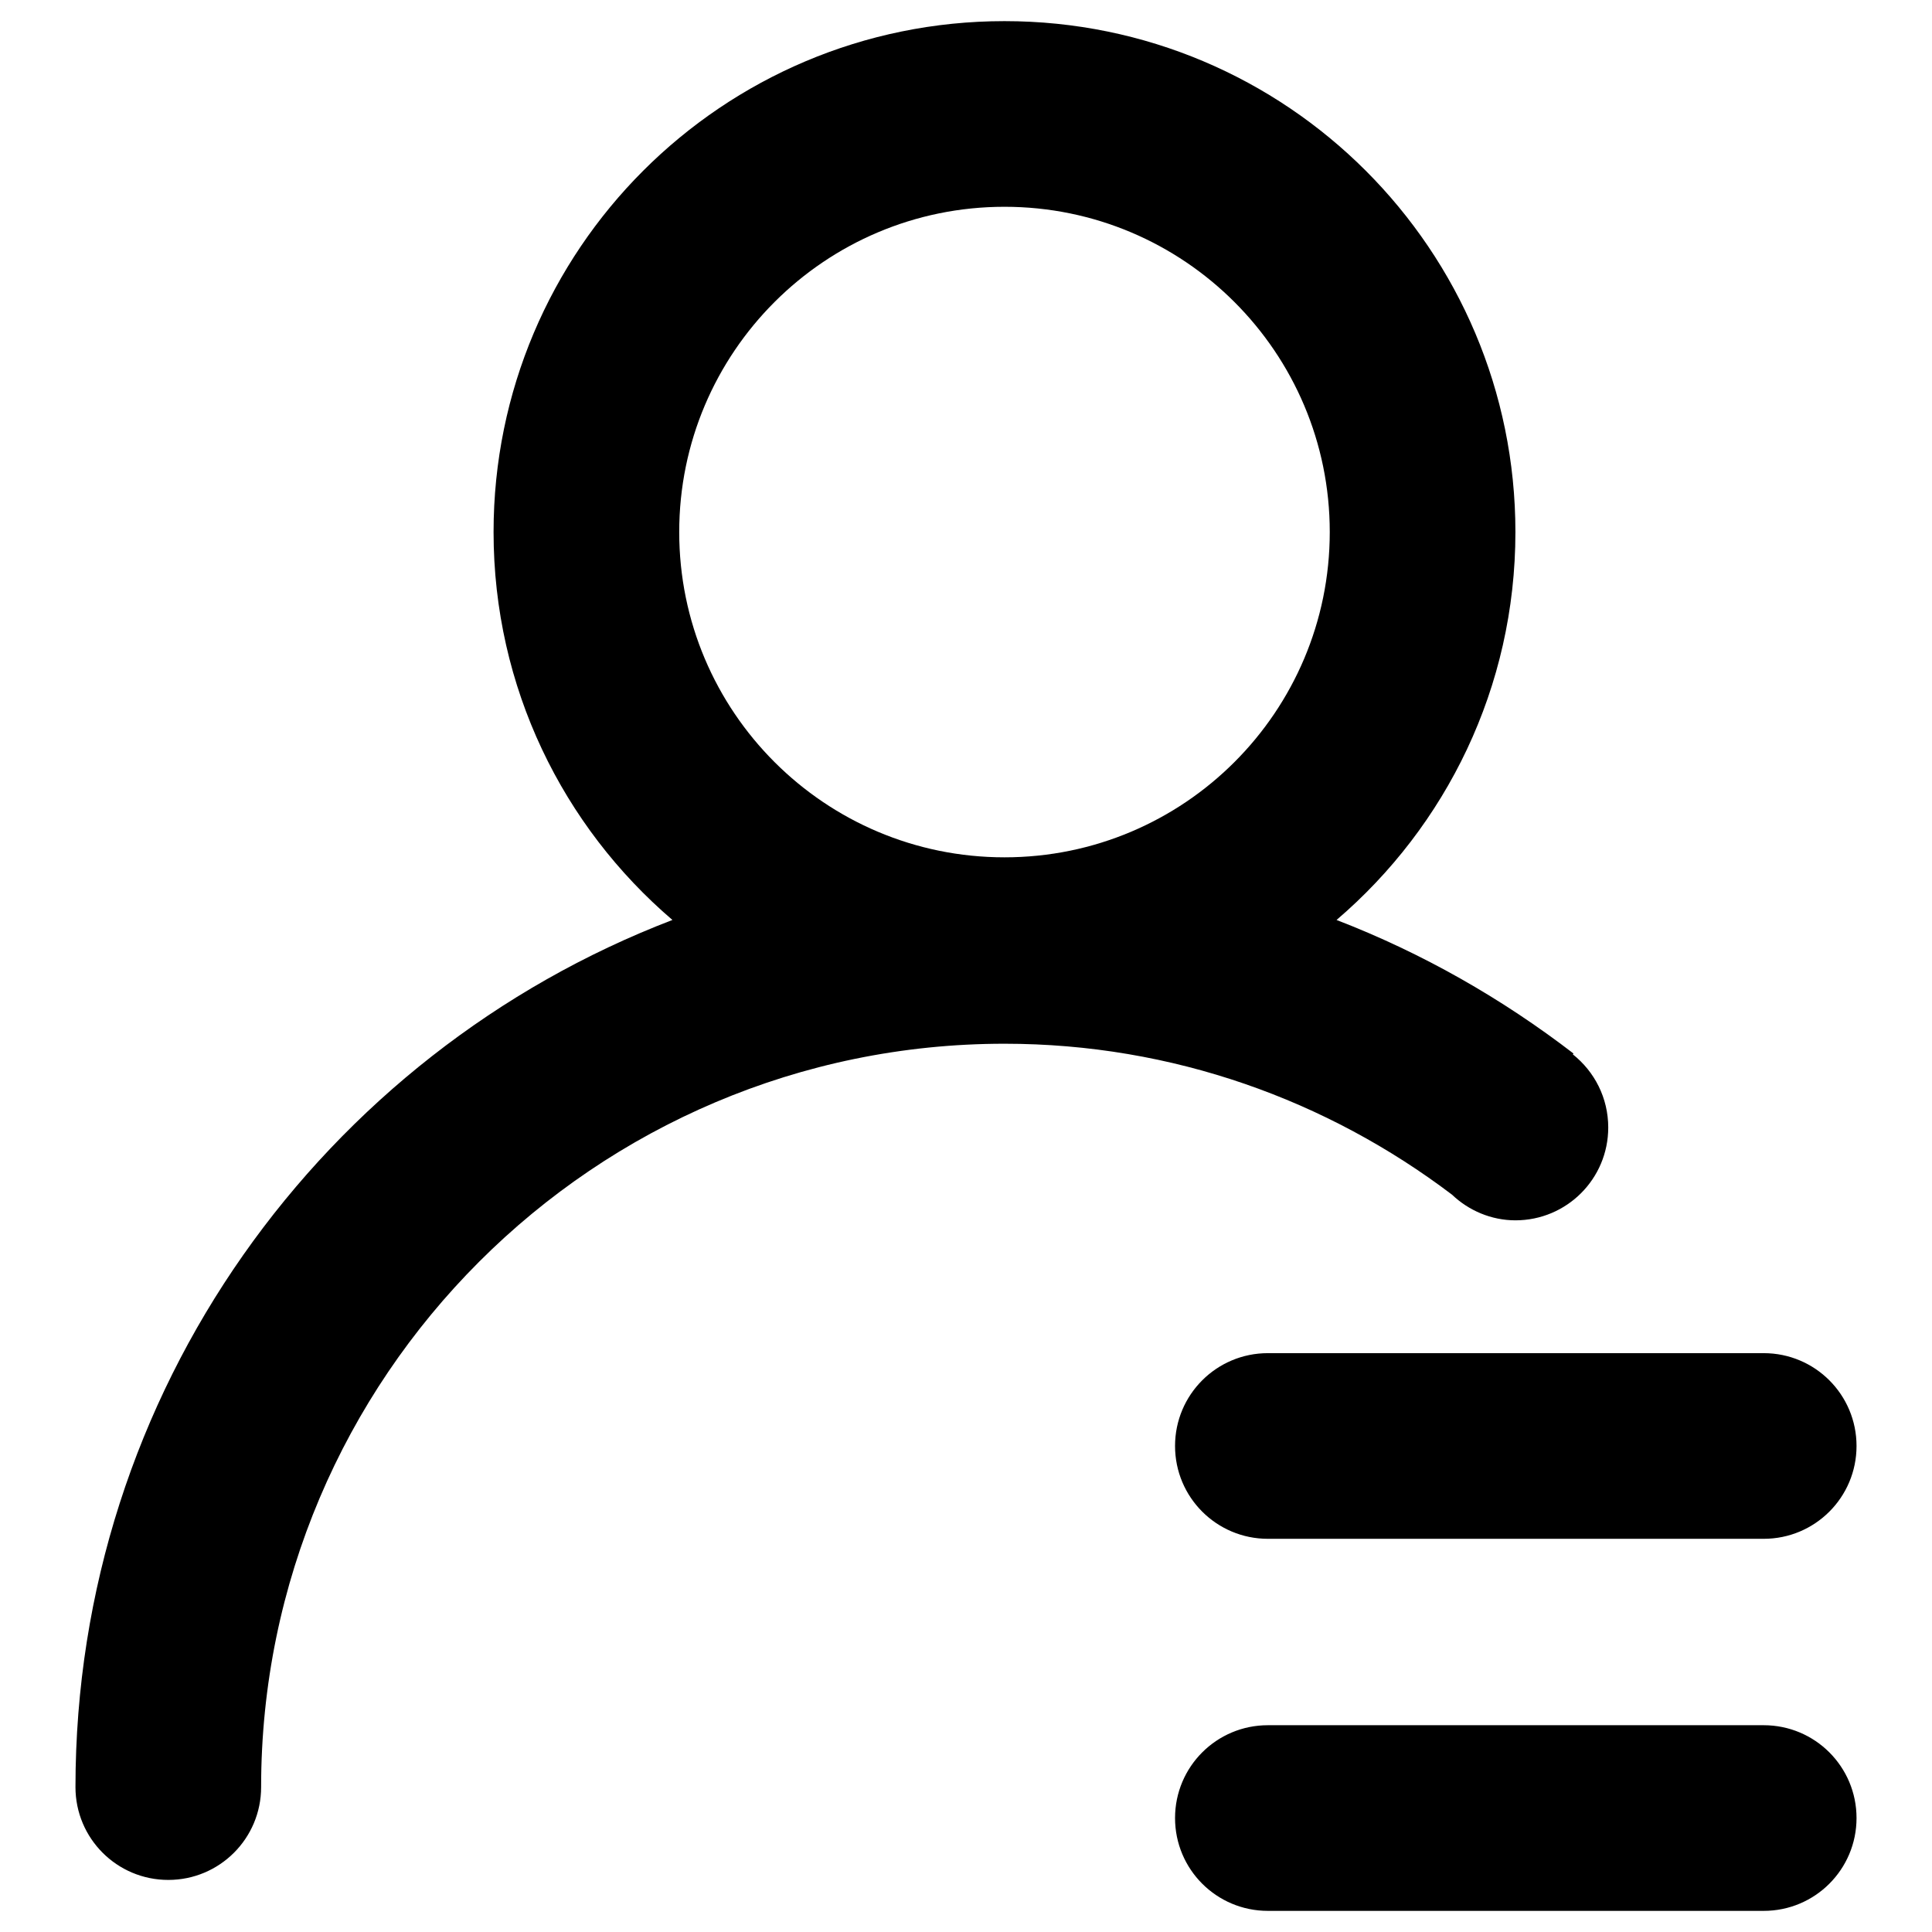
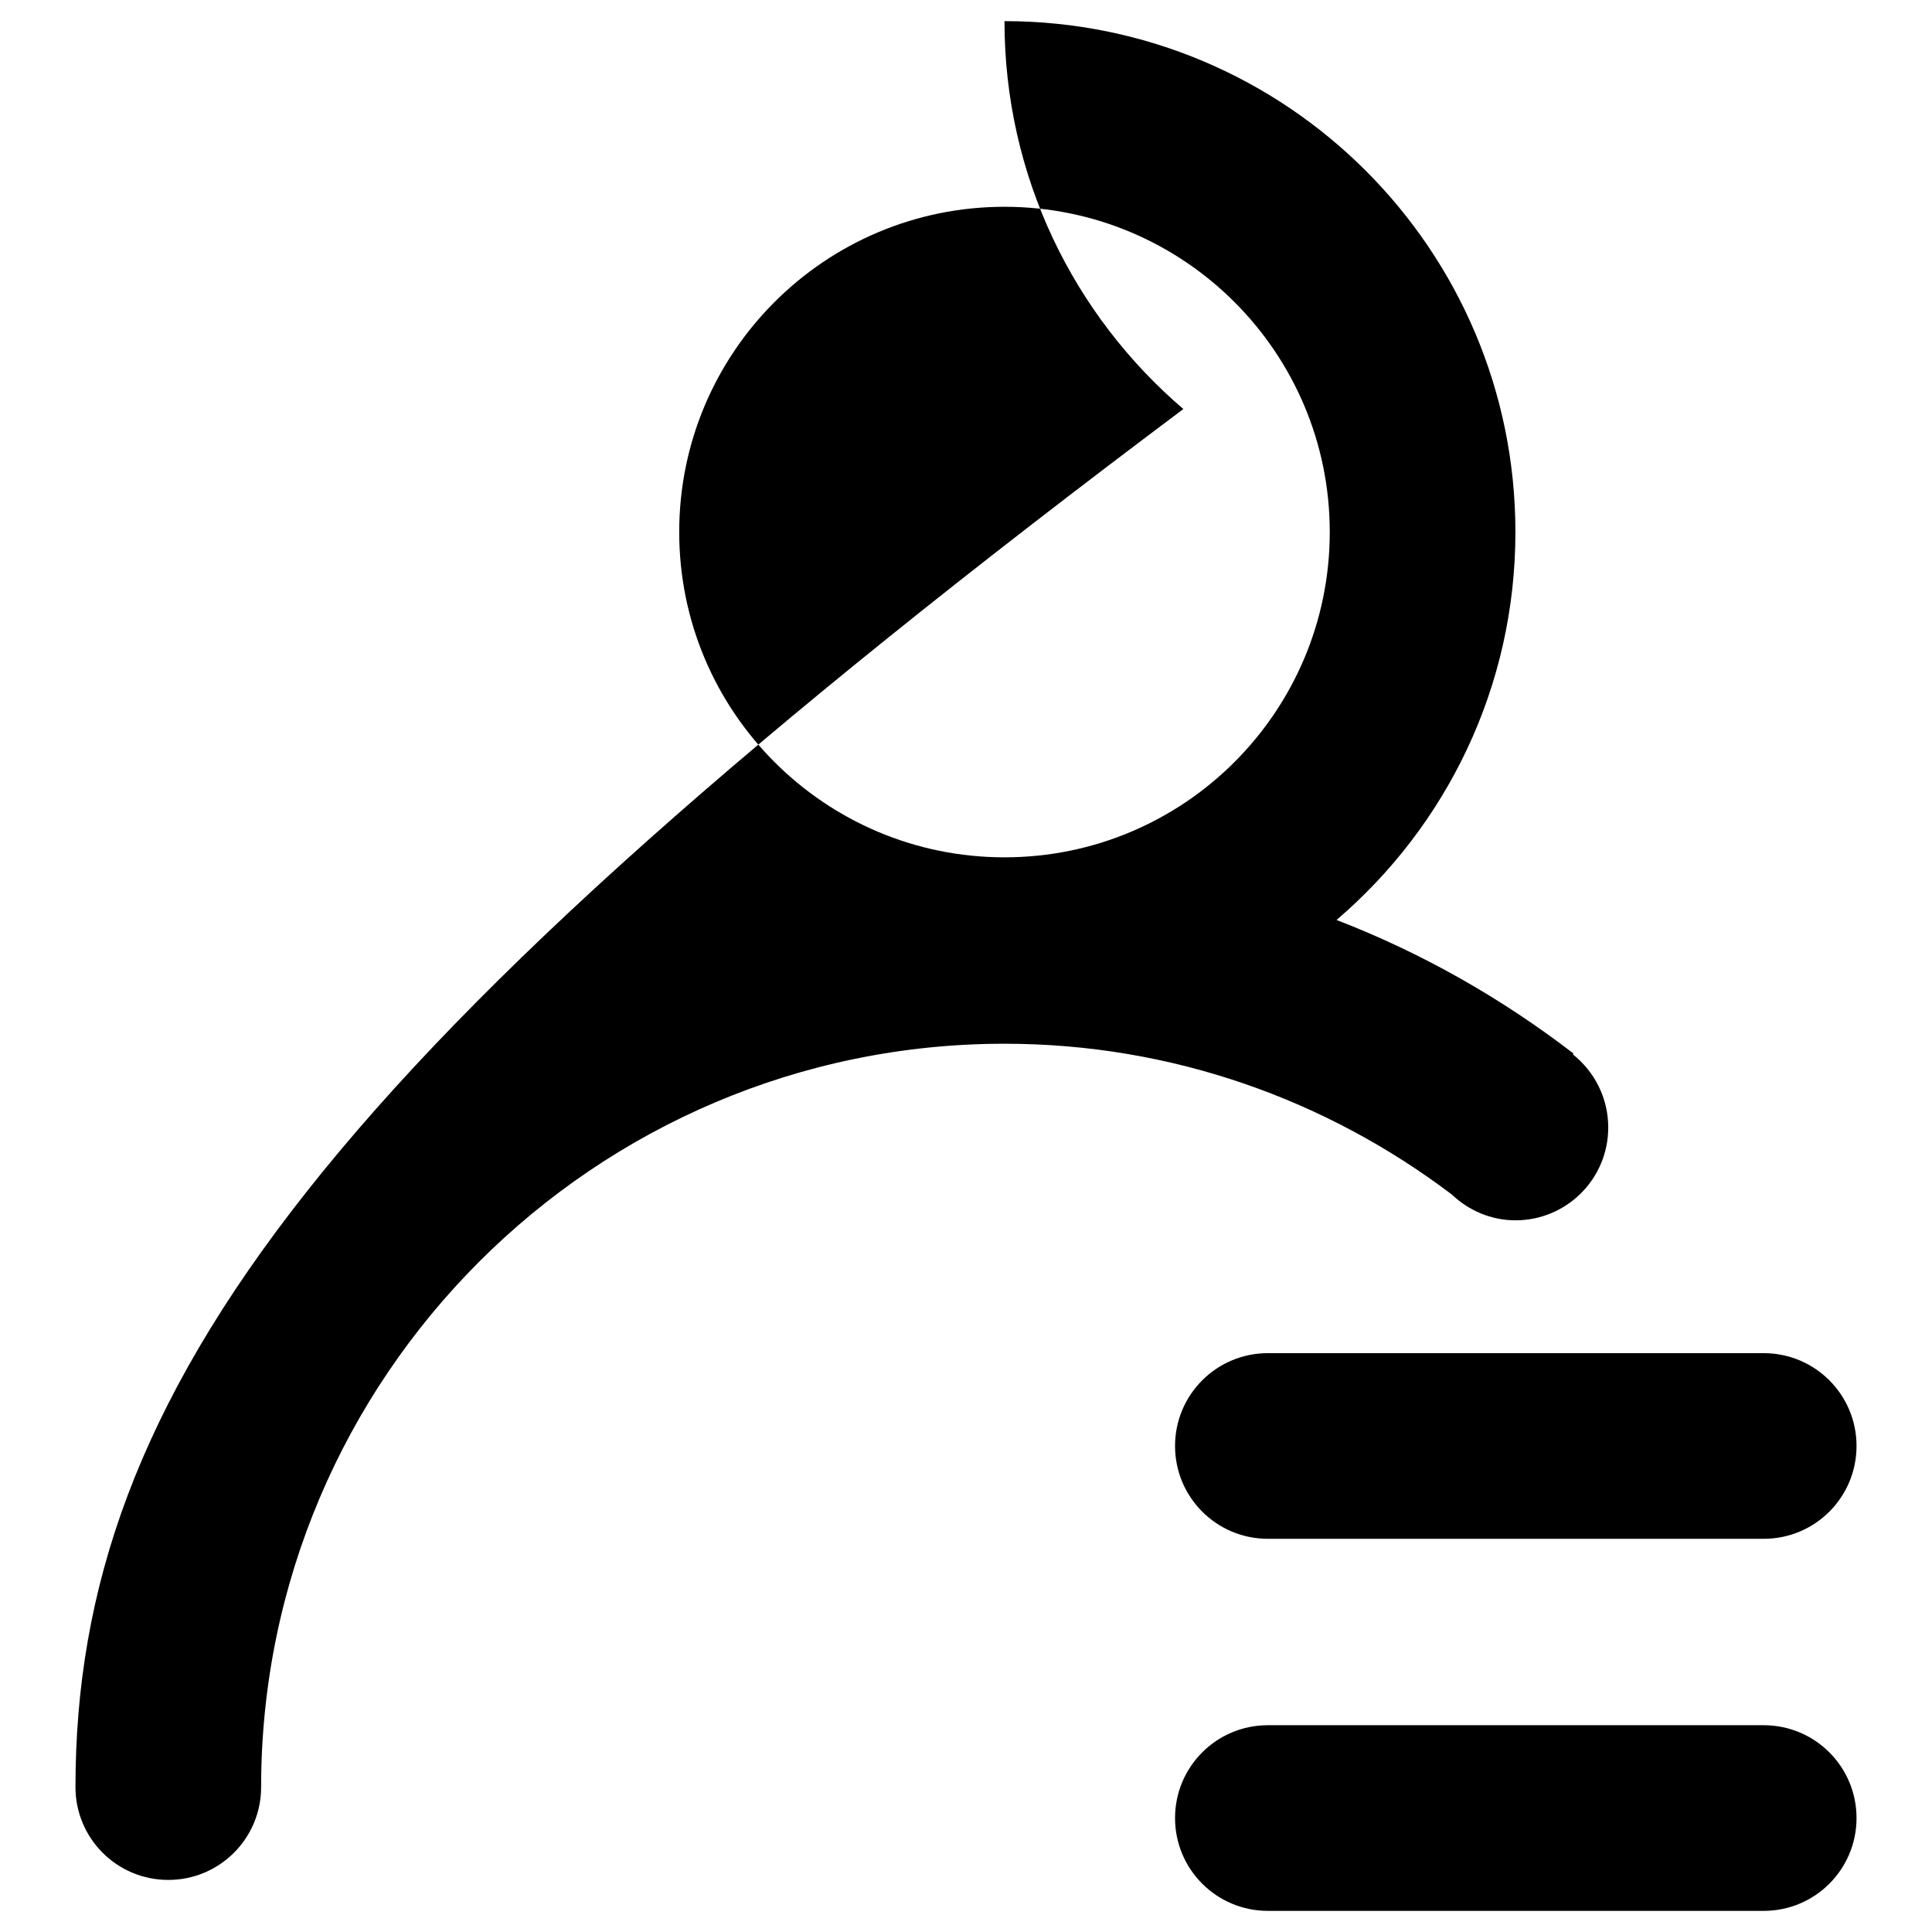
<svg xmlns="http://www.w3.org/2000/svg" version="1.1" x="0px" y="0px" viewBox="0 0 256 256" enable-background="new 0 0 256 256" xml:space="preserve">
  <g>
    <g>
-       <path fill="#000000" d="M200.8,161.7c6.8,0,12.3-5.5,12.3-12.3c0-3.9-1.8-7.4-4.7-9.7l0.1-0.1c-9.5-7.3-20-13.3-31.4-17.7c14.5-12.4,23.7-30.8,23.7-51.4c0-37.4-30.3-67.7-67.7-67.7S65.4,33.1,65.4,70.5c0,20.6,9.2,39,23.7,51.4C42.9,139.6,10,184.3,10,236.8v0c0,6.8,5.5,12.3,12.3,12.3c6.8,0,12.3-5.5,12.3-12.3c0-54.3,44.2-98.5,98.5-98.5c22.3,0,42.8,7.5,59.3,20C194.6,160.4,197.6,161.7,200.8,161.7z M133.1,113.6c-23.8,0-43.1-19.3-43.1-43.1s19.3-43.1,43.1-43.1c23.8,0,43.1,19.3,43.1,43.1C176.2,94.3,156.9,113.6,133.1,113.6z M155.7,191.6c0,6.8,5.5,12.3,12.3,12.3h65.7c6.8,0,12.3-5.5,12.3-12.3s-5.5-12.3-12.3-12.3H168C161.2,179.3,155.7,184.8,155.7,191.6z M233.7,228.6H168c-6.8,0-12.3,5.5-12.3,12.3c0,6.8,5.5,12.3,12.3,12.3h65.7c6.8,0,12.3-5.5,12.3-12.3C246,234.1,240.5,228.6,233.7,228.6z" />
+       <path fill="#000000" d="M200.8,161.7c6.8,0,12.3-5.5,12.3-12.3c0-3.9-1.8-7.4-4.7-9.7l0.1-0.1c-9.5-7.3-20-13.3-31.4-17.7c14.5-12.4,23.7-30.8,23.7-51.4c0-37.4-30.3-67.7-67.7-67.7c0,20.6,9.2,39,23.7,51.4C42.9,139.6,10,184.3,10,236.8v0c0,6.8,5.5,12.3,12.3,12.3c6.8,0,12.3-5.5,12.3-12.3c0-54.3,44.2-98.5,98.5-98.5c22.3,0,42.8,7.5,59.3,20C194.6,160.4,197.6,161.7,200.8,161.7z M133.1,113.6c-23.8,0-43.1-19.3-43.1-43.1s19.3-43.1,43.1-43.1c23.8,0,43.1,19.3,43.1,43.1C176.2,94.3,156.9,113.6,133.1,113.6z M155.7,191.6c0,6.8,5.5,12.3,12.3,12.3h65.7c6.8,0,12.3-5.5,12.3-12.3s-5.5-12.3-12.3-12.3H168C161.2,179.3,155.7,184.8,155.7,191.6z M233.7,228.6H168c-6.8,0-12.3,5.5-12.3,12.3c0,6.8,5.5,12.3,12.3,12.3h65.7c6.8,0,12.3-5.5,12.3-12.3C246,234.1,240.5,228.6,233.7,228.6z" />
    </g>
  </g>
</svg>